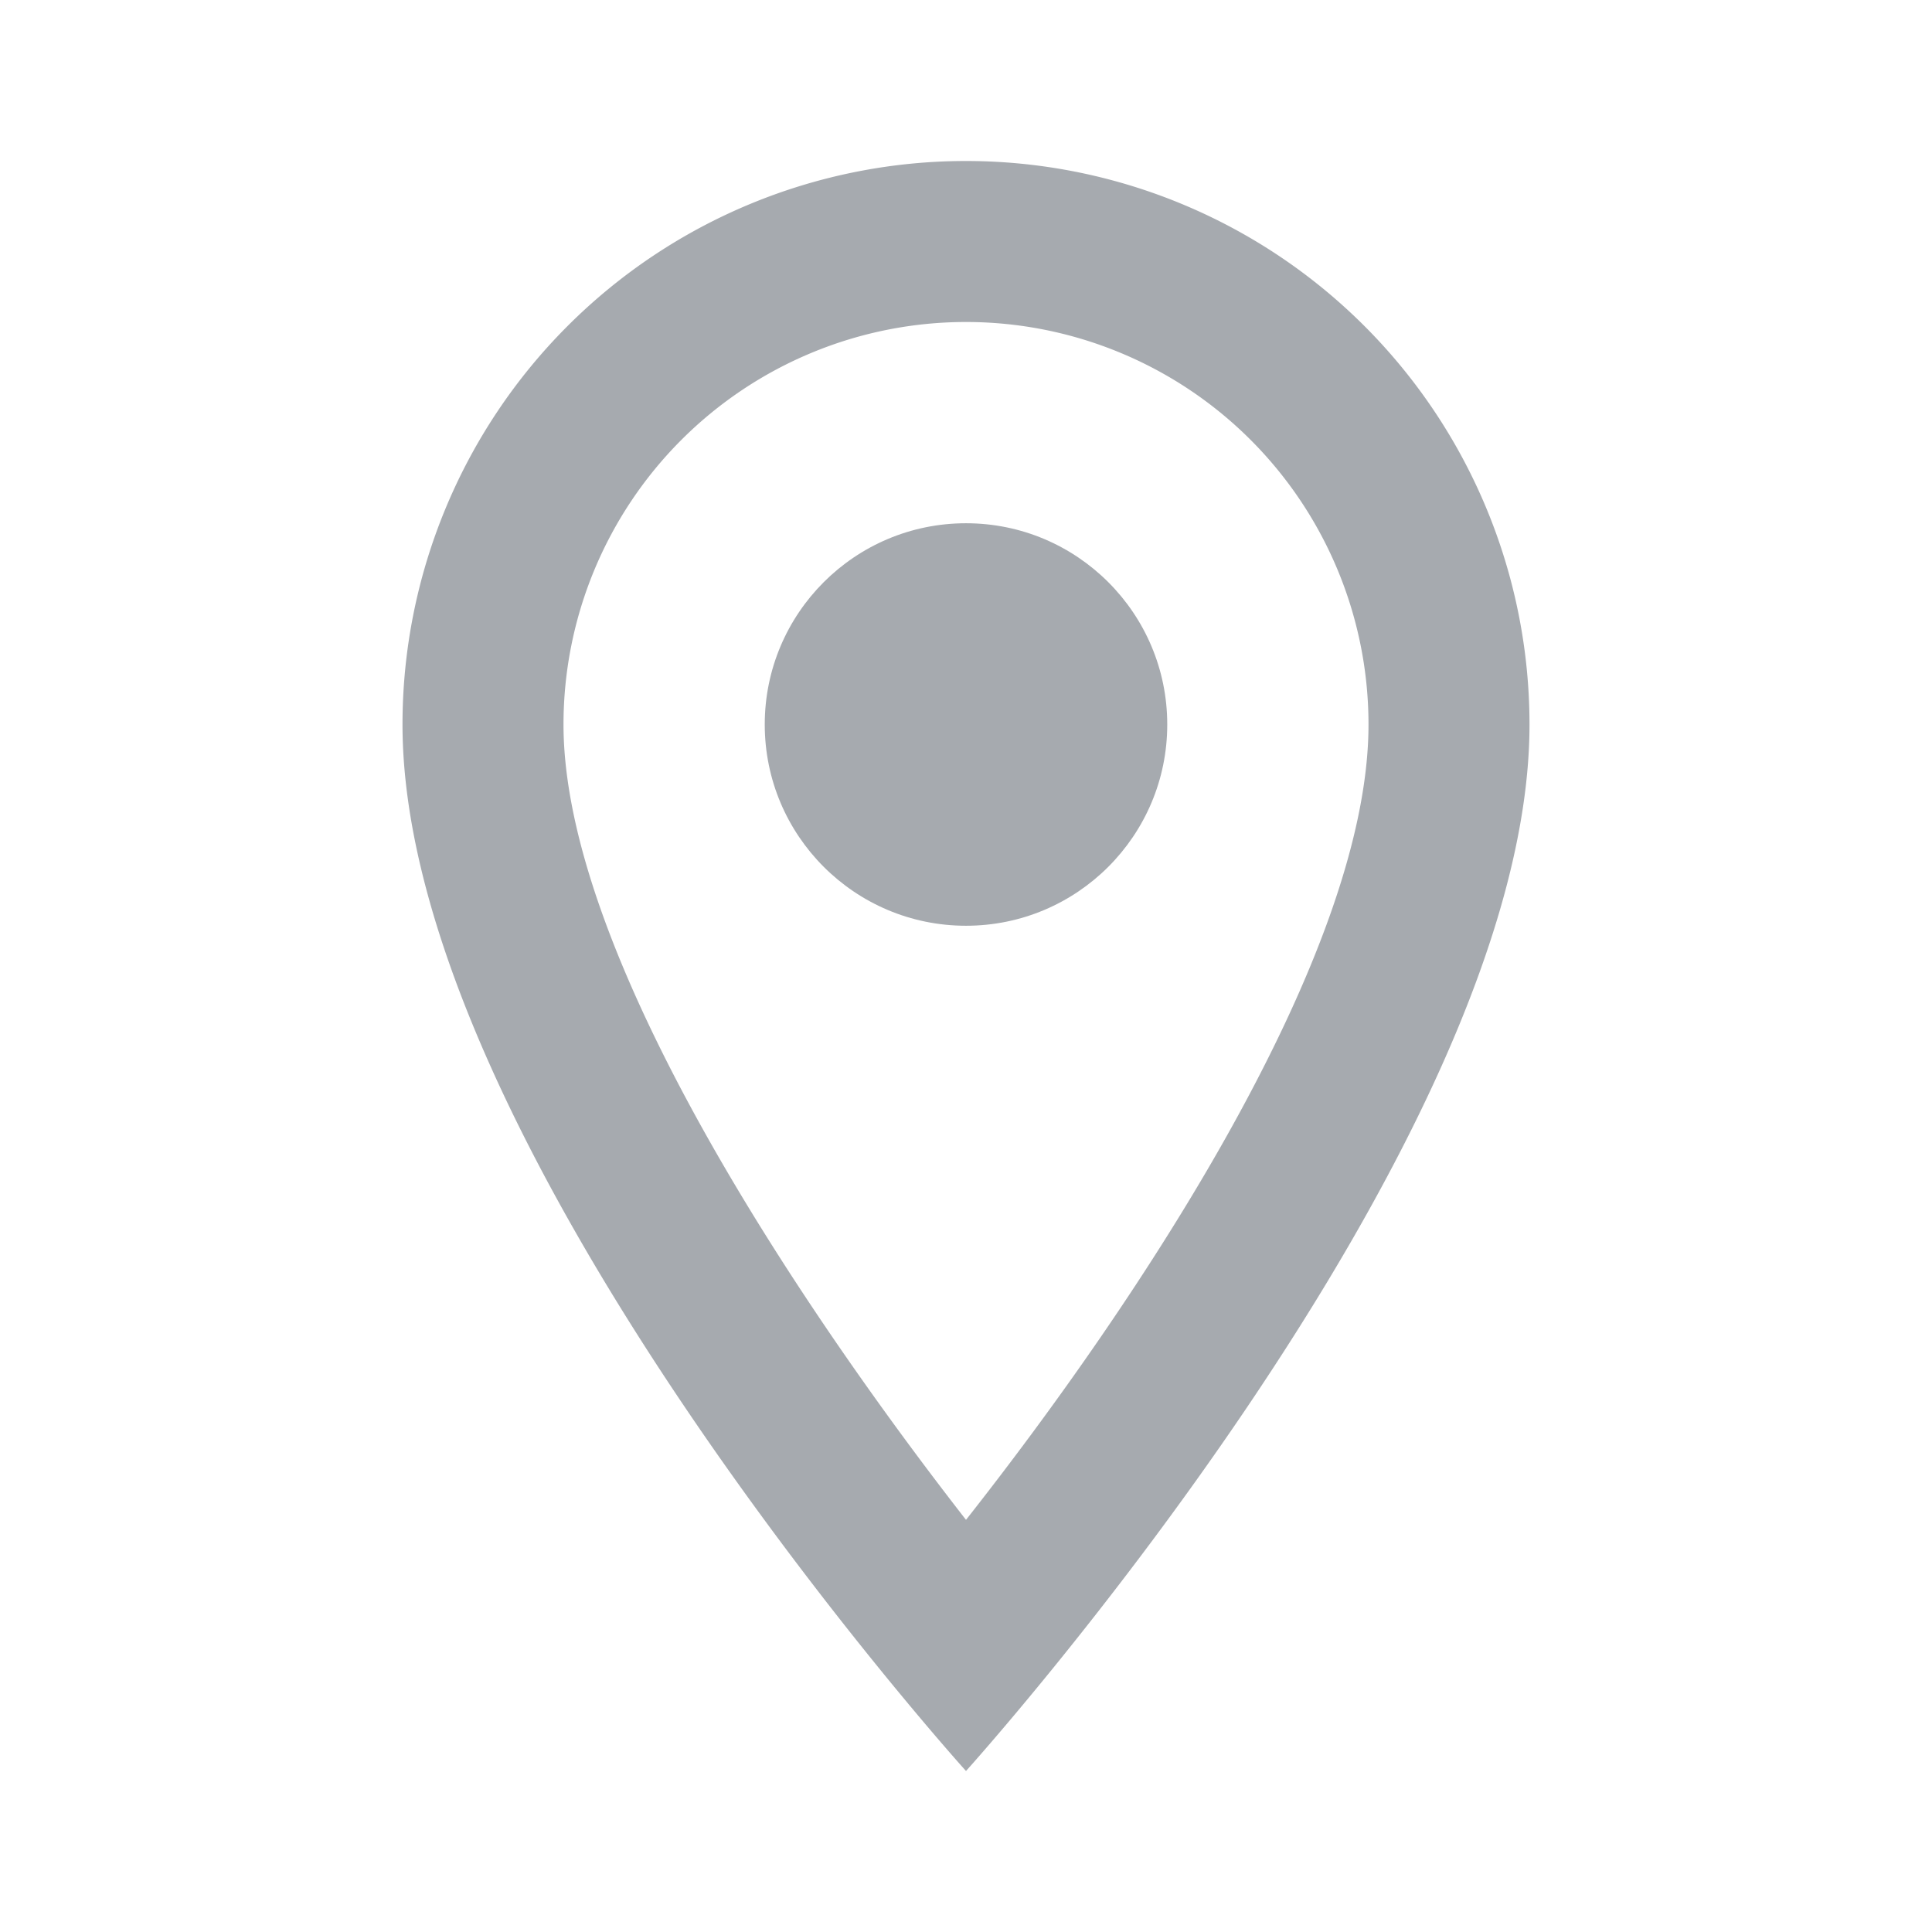
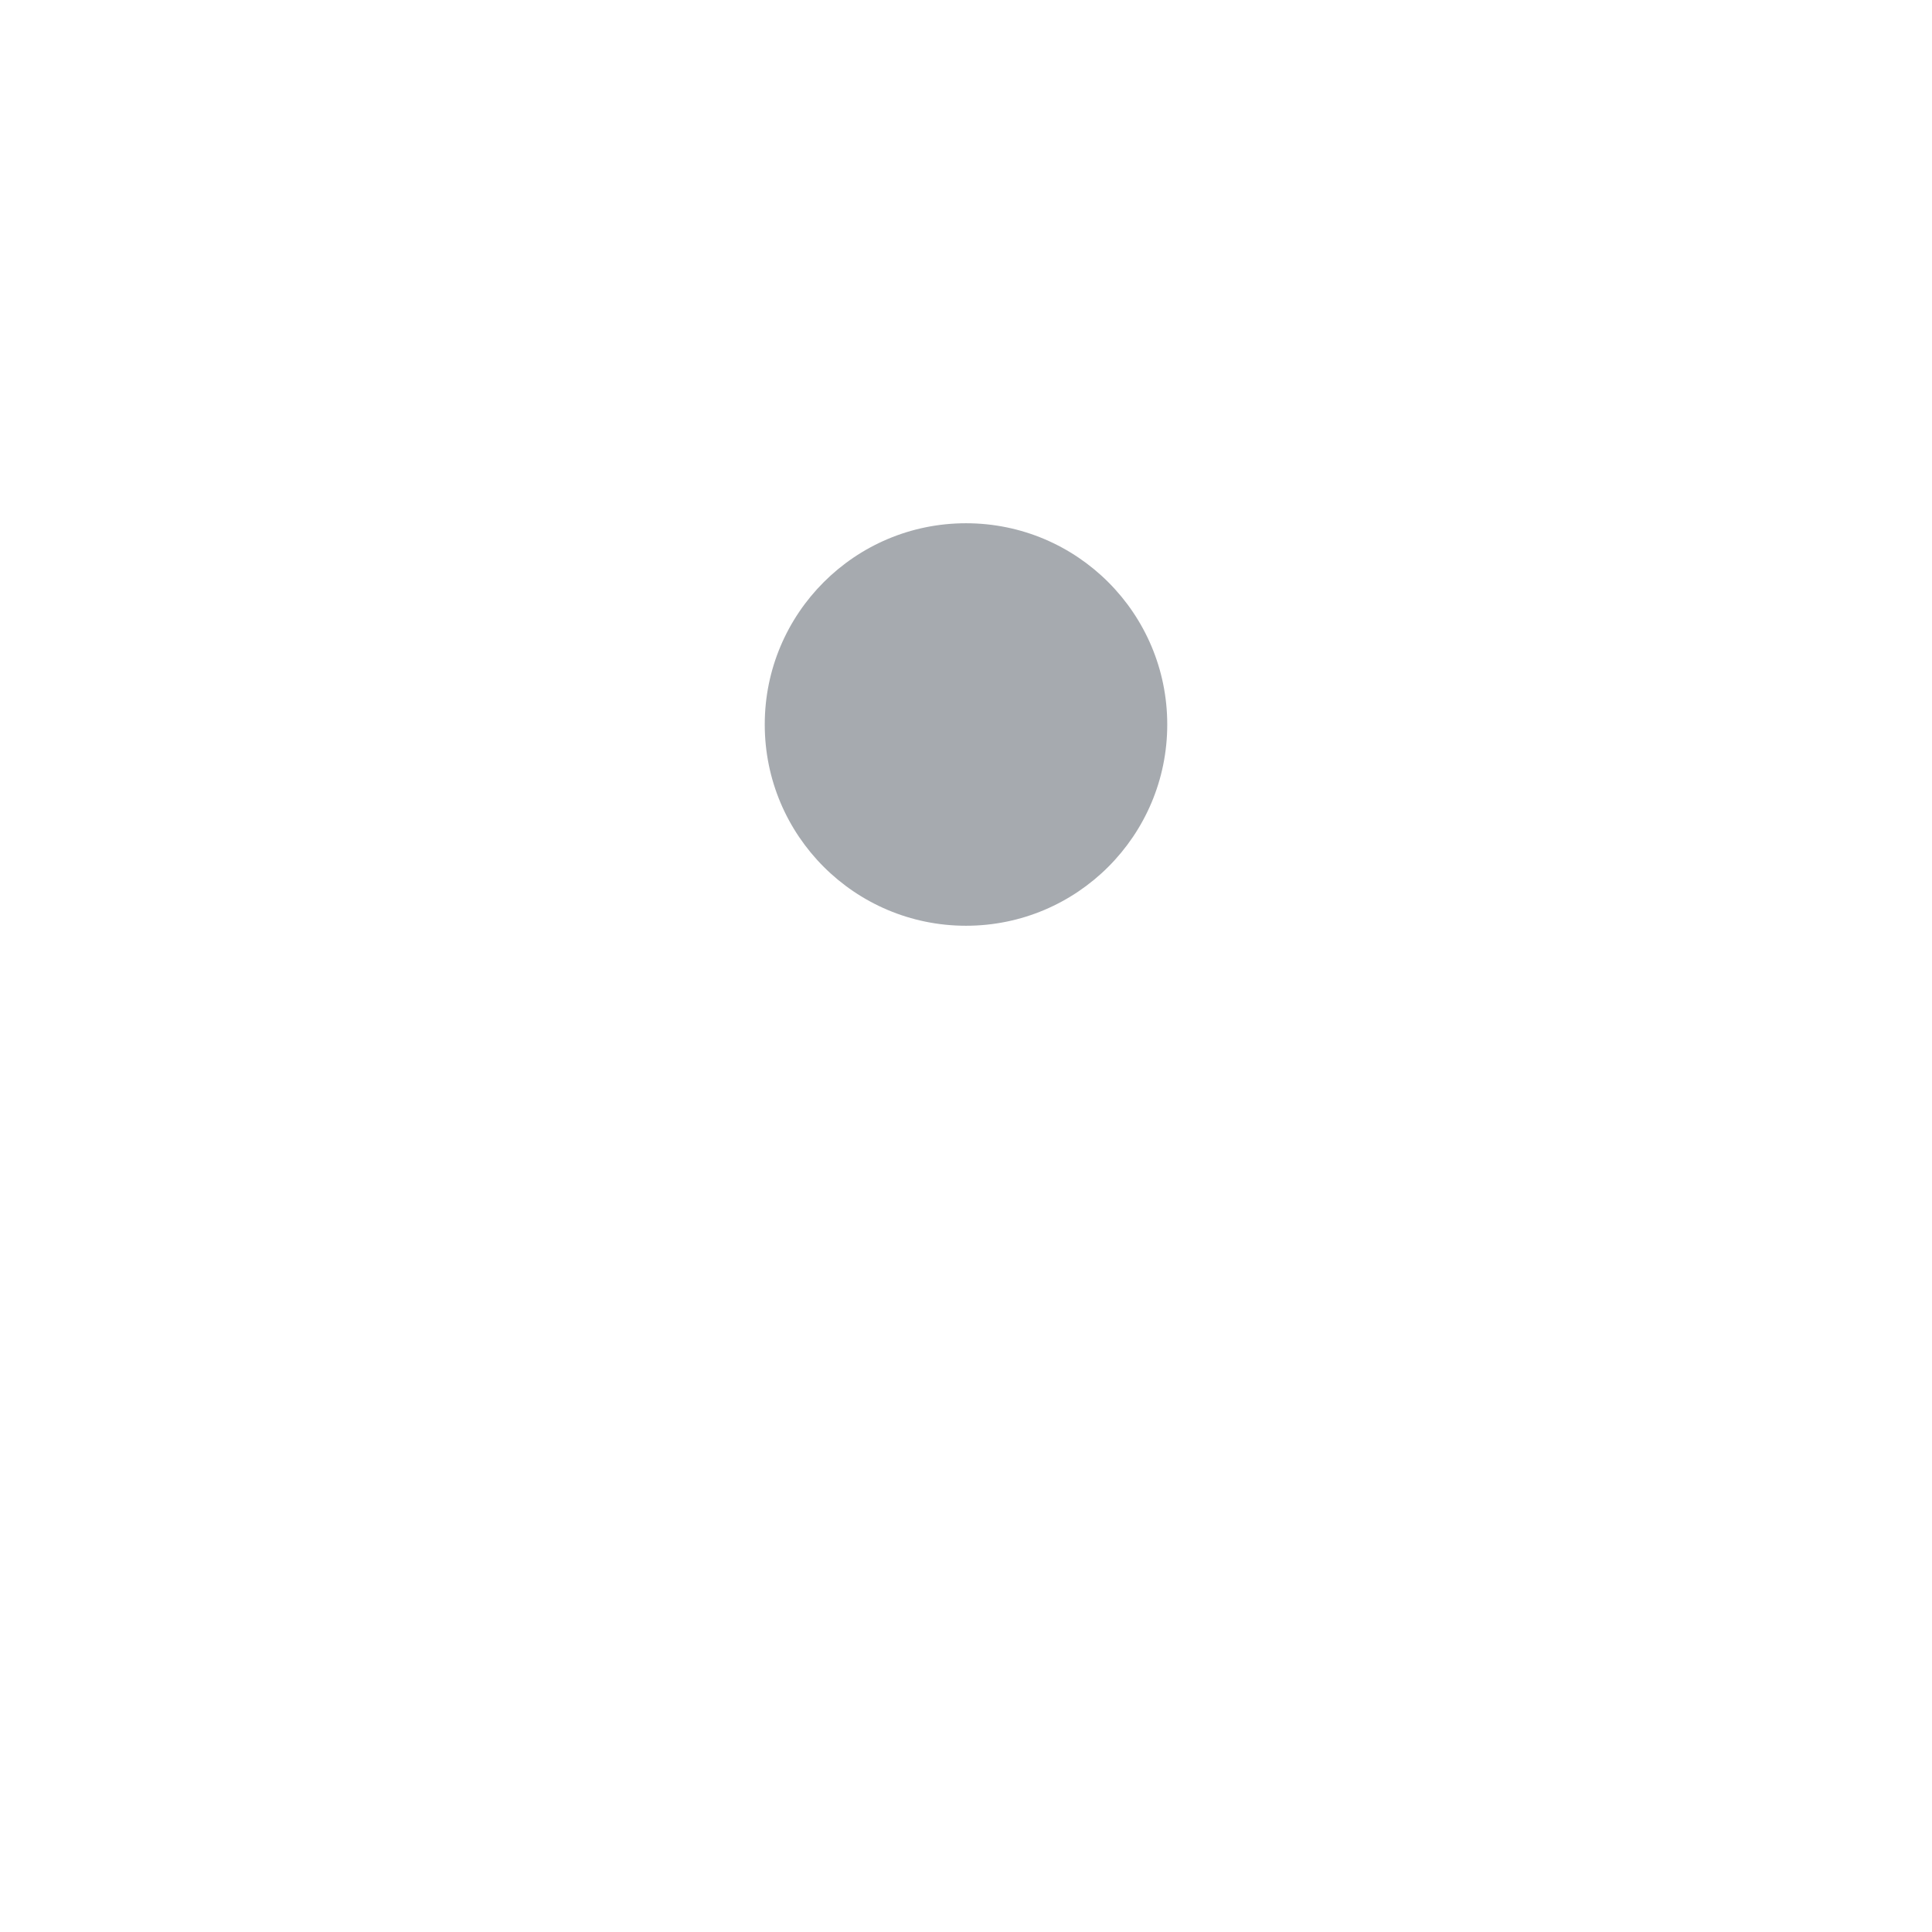
<svg xmlns="http://www.w3.org/2000/svg" viewBox="0 0 24 24">
  <defs>
    <style>.a{fill:none;}.b{fill:#a6aaaf;}</style>
  </defs>
  <title>meta-location</title>
-   <path class="a" d="M0,0H24V24H0Z" />
-   <path class="b" d="M12,2A7,7,0,0,0,5,9c0,5.25,7,13,7,13s7-7.75,7-13A7,7,0,0,0,12,2ZM7,9A5,5,0,0,1,17,9c0,2.88-2.88,7.19-5,9.88C9.92,16.21,7,11.85,7,9Z" />
  <circle class="b" cx="12" cy="9" r="2.5" />
</svg>